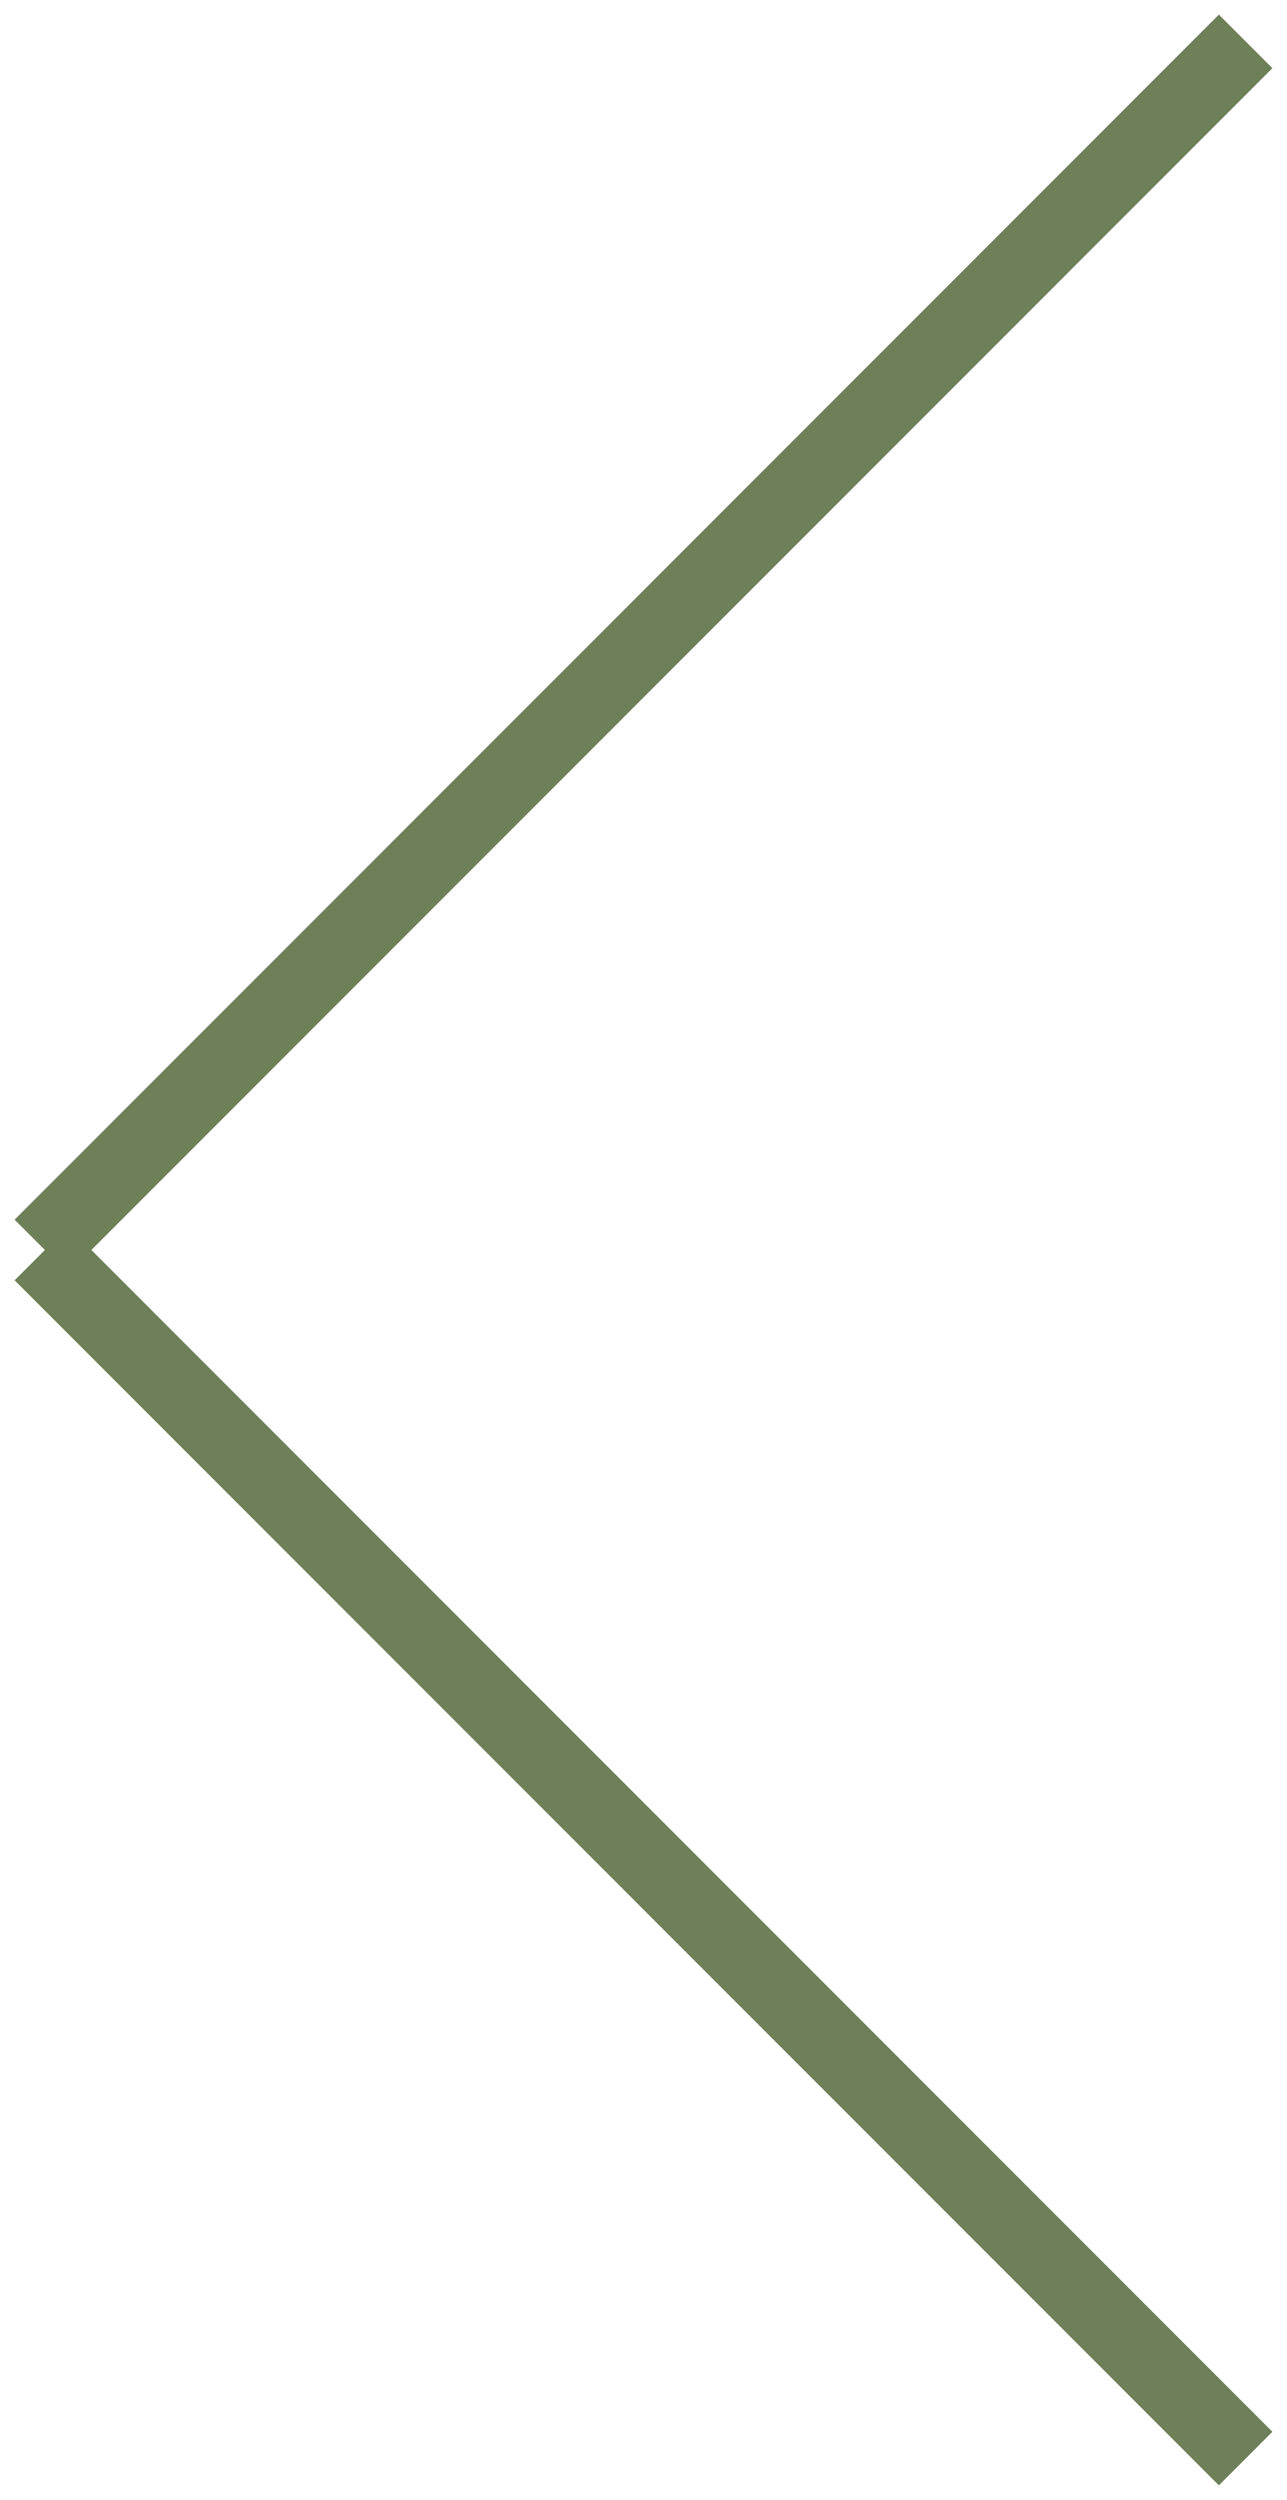
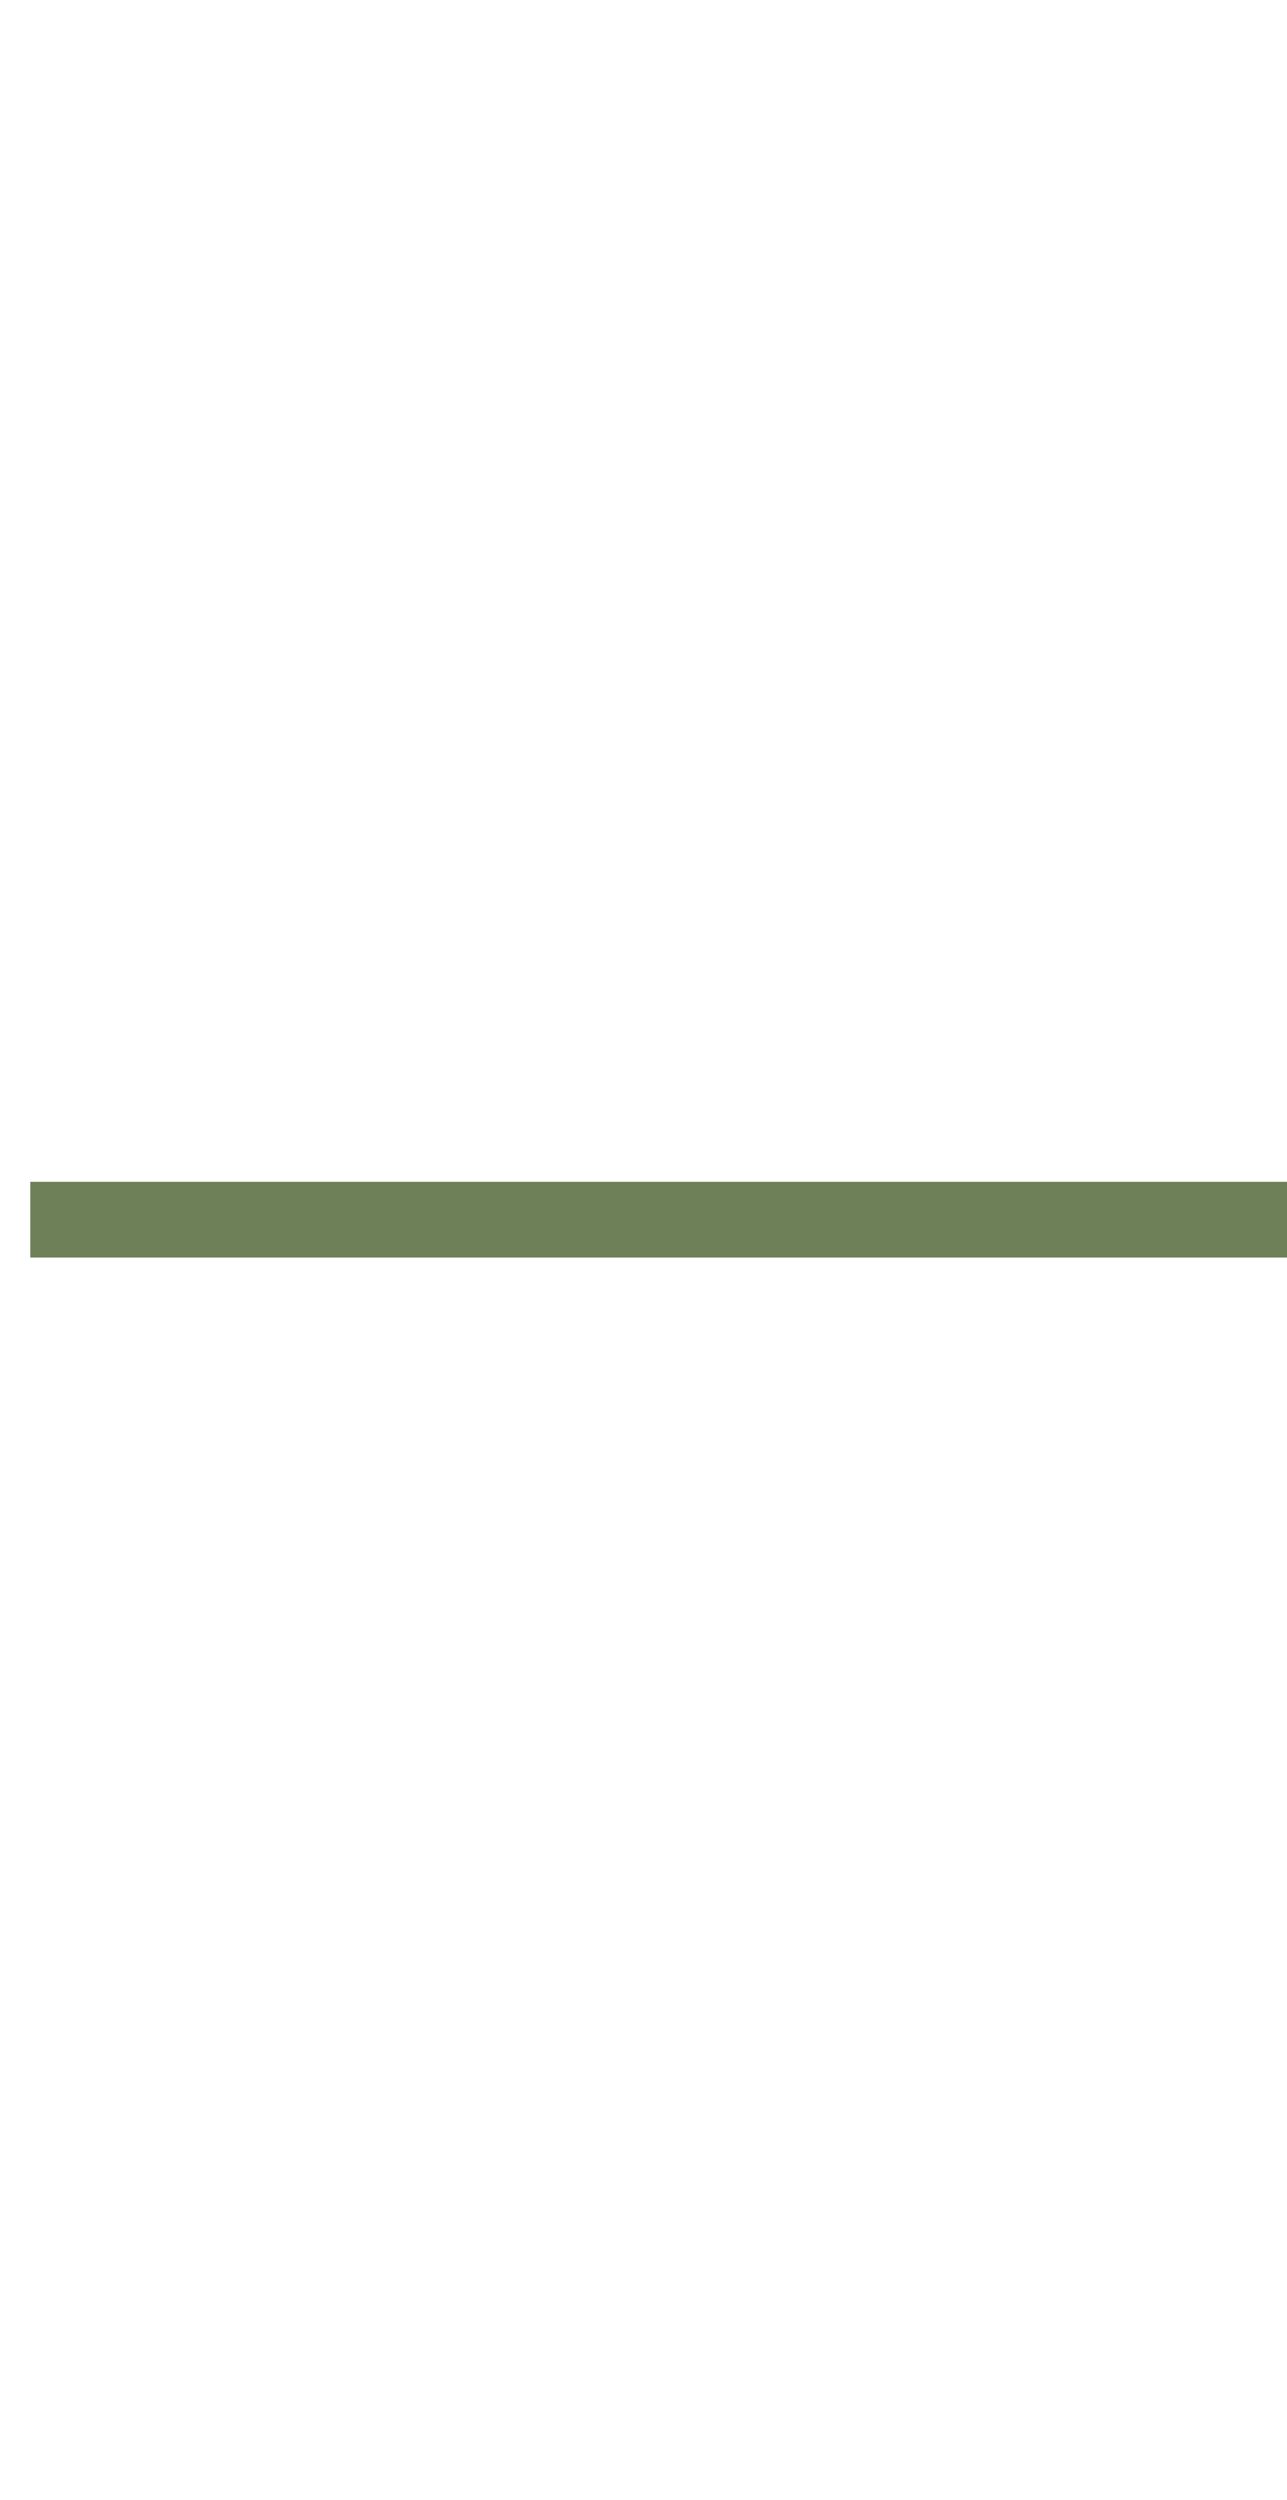
<svg xmlns="http://www.w3.org/2000/svg" width="34" height="66" viewBox="0 0 34 66">
-   <path d="M32.2 64.2L1.8 33.8m30.4-32L1.8 32.2" stroke="#6d8058" stroke-width="2" fill="none" stroke-linecap="square" />
+   <path d="M32.2 64.2m30.4-32L1.8 32.2" stroke="#6d8058" stroke-width="2" fill="none" stroke-linecap="square" />
</svg>